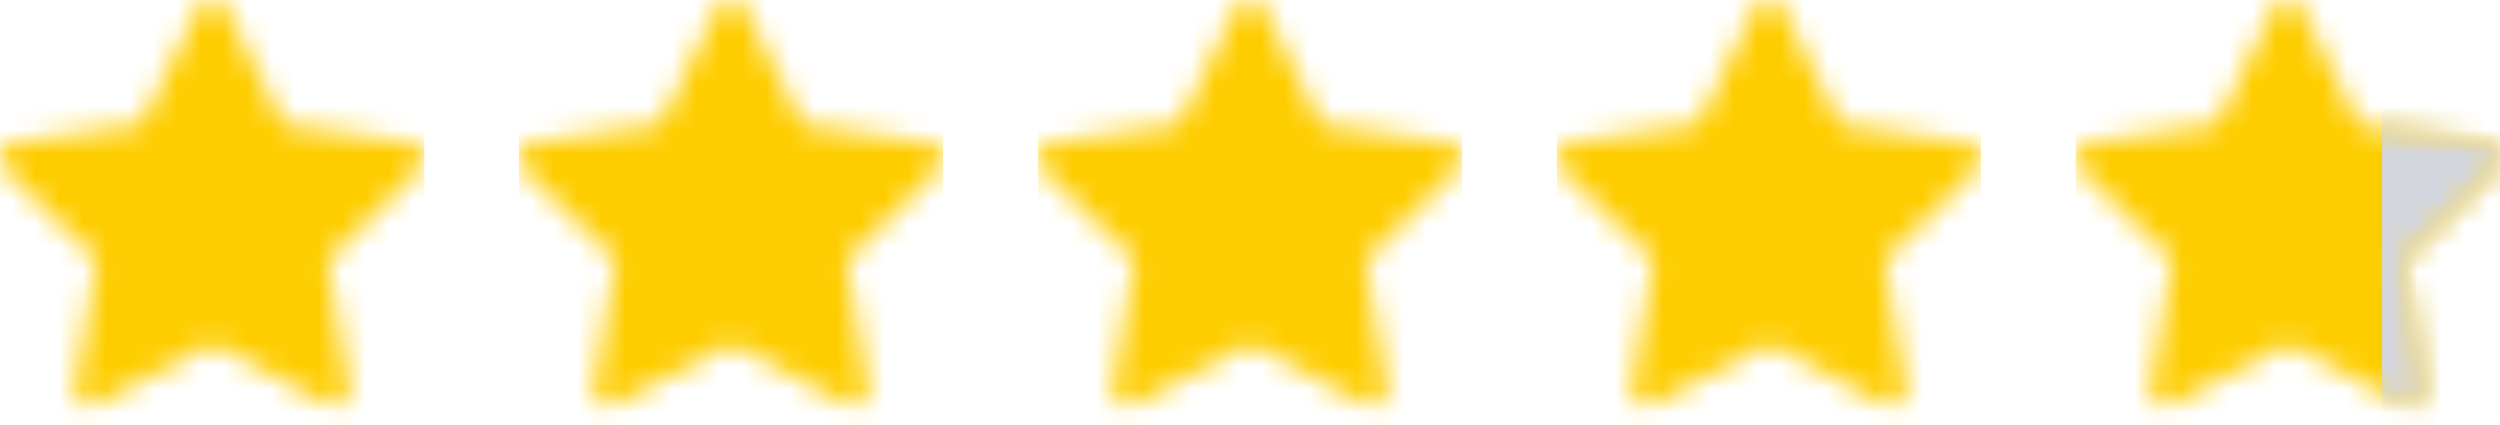
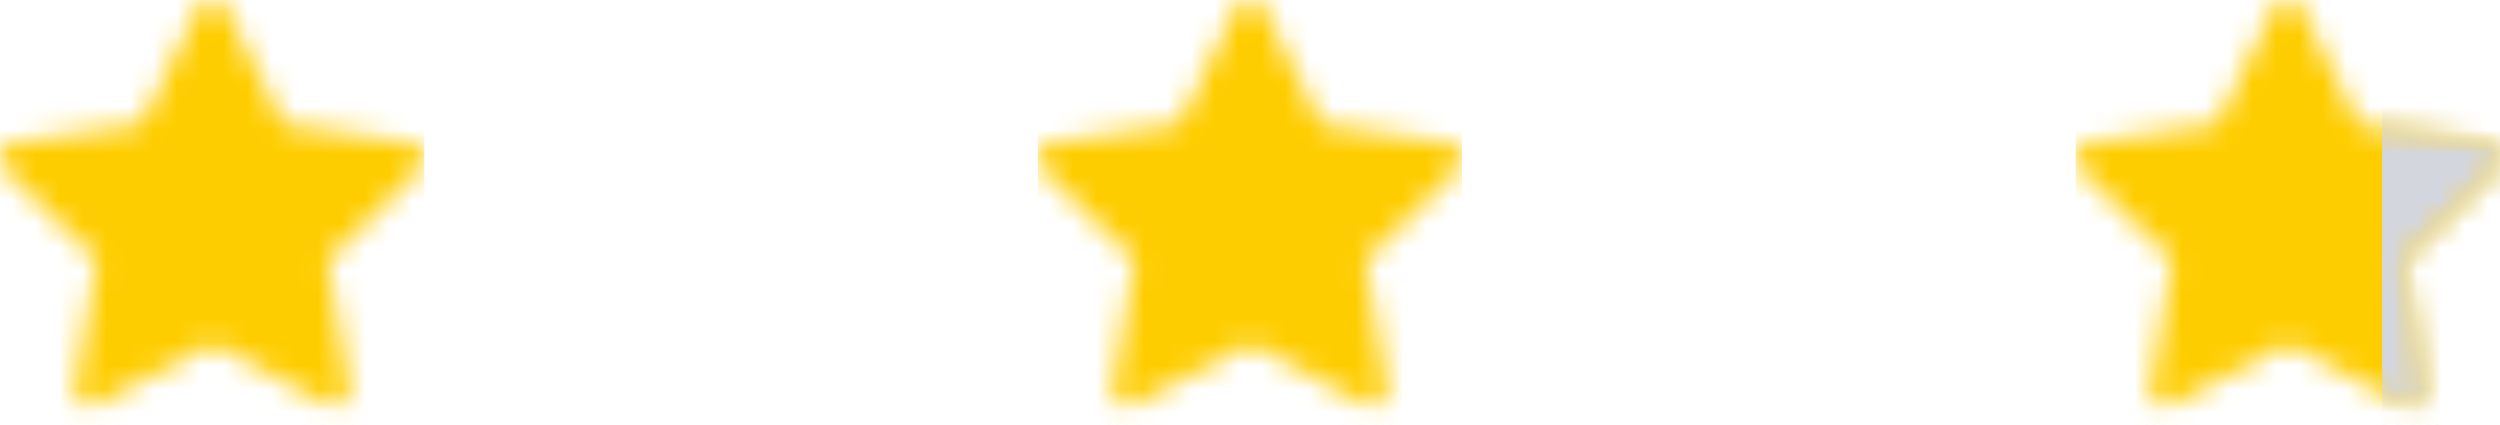
<svg xmlns="http://www.w3.org/2000/svg" width="106" height="18" fill="none">
  <g clip-path="url(#a)">
    <mask id="b" width="18" height="18" x="0" y="0" maskUnits="userSpaceOnUse" style="mask-type:alpha">
      <path fill="#006FFD" d="m17.418 6.053-5.396-.784L9.61.379a.683.683 0 0 0-1.22 0l-2.412 4.89-5.396.784a.679.679 0 0 0-.376 1.16L4.11 11.02l-.923 5.374a.68.68 0 0 0 .987.717L9 14.573l4.827 2.538a.679.679 0 0 0 .986-.716l-.923-5.375 3.904-3.807a.68.68 0 0 0 .198-.389.68.68 0 0 0-.574-.771" />
    </mask>
    <g mask="url(#b)">
      <path fill="#FECD00" d="M0 0h18v18H0z" />
    </g>
  </g>
  <g clip-path="url(#c)">
    <mask id="d" width="18" height="18" x="22" y="0" maskUnits="userSpaceOnUse" style="mask-type:alpha">
-       <path fill="#006FFD" d="m39.418 6.053-5.396-.784L31.61.379a.683.683 0 0 0-1.22 0l-2.412 4.89-5.396.784a.68.68 0 0 0-.376 1.16l3.904 3.807-.922 5.374a.679.679 0 0 0 .986.717L31 14.573l4.827 2.538a.679.679 0 0 0 .986-.716l-.923-5.375 3.904-3.807a.68.68 0 0 0 .198-.389.68.68 0 0 0-.574-.771" />
-     </mask>
+       </mask>
    <g mask="url(#d)">
-       <path fill="#FECD00" d="M22 0h18v18H22z" />
-     </g>
+       </g>
  </g>
  <g clip-path="url(#e)">
    <mask id="f" width="18" height="18" x="44" y="0" maskUnits="userSpaceOnUse" style="mask-type:alpha">
      <path fill="#006FFD" d="m61.418 6.053-5.396-.784L53.61.379a.683.683 0 0 0-1.22 0l-2.412 4.89-5.396.784a.68.68 0 0 0-.376 1.16l3.904 3.807-.922 5.374a.679.679 0 0 0 .986.717L53 14.573l4.827 2.538a.679.679 0 0 0 .986-.716l-.923-5.375 3.904-3.807a.68.68 0 0 0 .198-.389.68.68 0 0 0-.574-.771" />
    </mask>
    <g mask="url(#f)">
      <path fill="#FECD00" d="M44 0h18v18H44z" />
    </g>
  </g>
  <g clip-path="url(#g)">
    <mask id="h" width="18" height="18" x="66" y="0" maskUnits="userSpaceOnUse" style="mask-type:alpha">
      <path fill="#006FFD" d="m83.418 6.053-5.396-.784L75.61.379a.683.683 0 0 0-1.22 0l-2.412 4.89-5.396.784a.68.68 0 0 0-.376 1.16l3.904 3.807-.922 5.374a.679.679 0 0 0 .986.717L75 14.573l4.827 2.538a.679.679 0 0 0 .986-.716l-.923-5.375 3.904-3.807a.68.68 0 0 0 .198-.389.68.68 0 0 0-.574-.771" />
    </mask>
    <g mask="url(#h)">
-       <path fill="#FECD00" d="M66 0h18v18H66z" />
-     </g>
+       </g>
  </g>
  <g clip-path="url(#i)">
    <mask id="j" width="18" height="18" x="88" y="0" maskUnits="userSpaceOnUse" style="mask-type:alpha">
      <path fill="#006FFD" d="m105.418 6.053-5.396-.784L97.61.379a.683.683 0 0 0-1.22 0l-2.412 4.89-5.396.784a.68.68 0 0 0-.376 1.16l3.904 3.807-.922 5.374a.679.679 0 0 0 .986.717L97 14.573l4.827 2.538a.68.68 0 0 0 .986-.716l-.923-5.375 3.904-3.807a.67.67 0 0 0 .198-.389.677.677 0 0 0-.574-.771" />
    </mask>
    <g mask="url(#j)">
      <path fill="#FECD00" d="M88 0h18v18H88z" />
    </g>
  </g>
  <g clip-path="url(#k)">
    <mask id="l" width="18" height="18" x="88" y="0" maskUnits="userSpaceOnUse" style="mask-type:alpha">
      <path fill="#006FFD" d="m105.418 6.053-5.396-.784L97.61.379a.683.683 0 0 0-1.22 0l-2.412 4.89-5.396.784a.68.68 0 0 0-.376 1.16l3.904 3.807-.922 5.374a.679.679 0 0 0 .986.717L97 14.573l4.827 2.538a.68.68 0 0 0 .986-.716l-.923-5.375 3.904-3.807a.67.67 0 0 0 .198-.389.677.677 0 0 0-.574-.771" />
    </mask>
    <g mask="url(#l)">
      <path fill="#D4D6DD" d="M101 0h5v18h-5z" />
    </g>
  </g>
  <defs>
    <clipPath id="a">
      <path fill="#fff" d="M0 0h18v18H0z" />
    </clipPath>
    <clipPath id="c">
      <path fill="#fff" d="M22 0h18v18H22z" />
    </clipPath>
    <clipPath id="e">
      <path fill="#fff" d="M44 0h18v18H44z" />
    </clipPath>
    <clipPath id="g">
      <path fill="#fff" d="M66 0h18v18H66z" />
    </clipPath>
    <clipPath id="i">
      <path fill="#fff" d="M88 0h18v18H88z" />
    </clipPath>
    <clipPath id="k">
      <path fill="#fff" d="M88 0h18v18H88z" />
    </clipPath>
  </defs>
</svg>